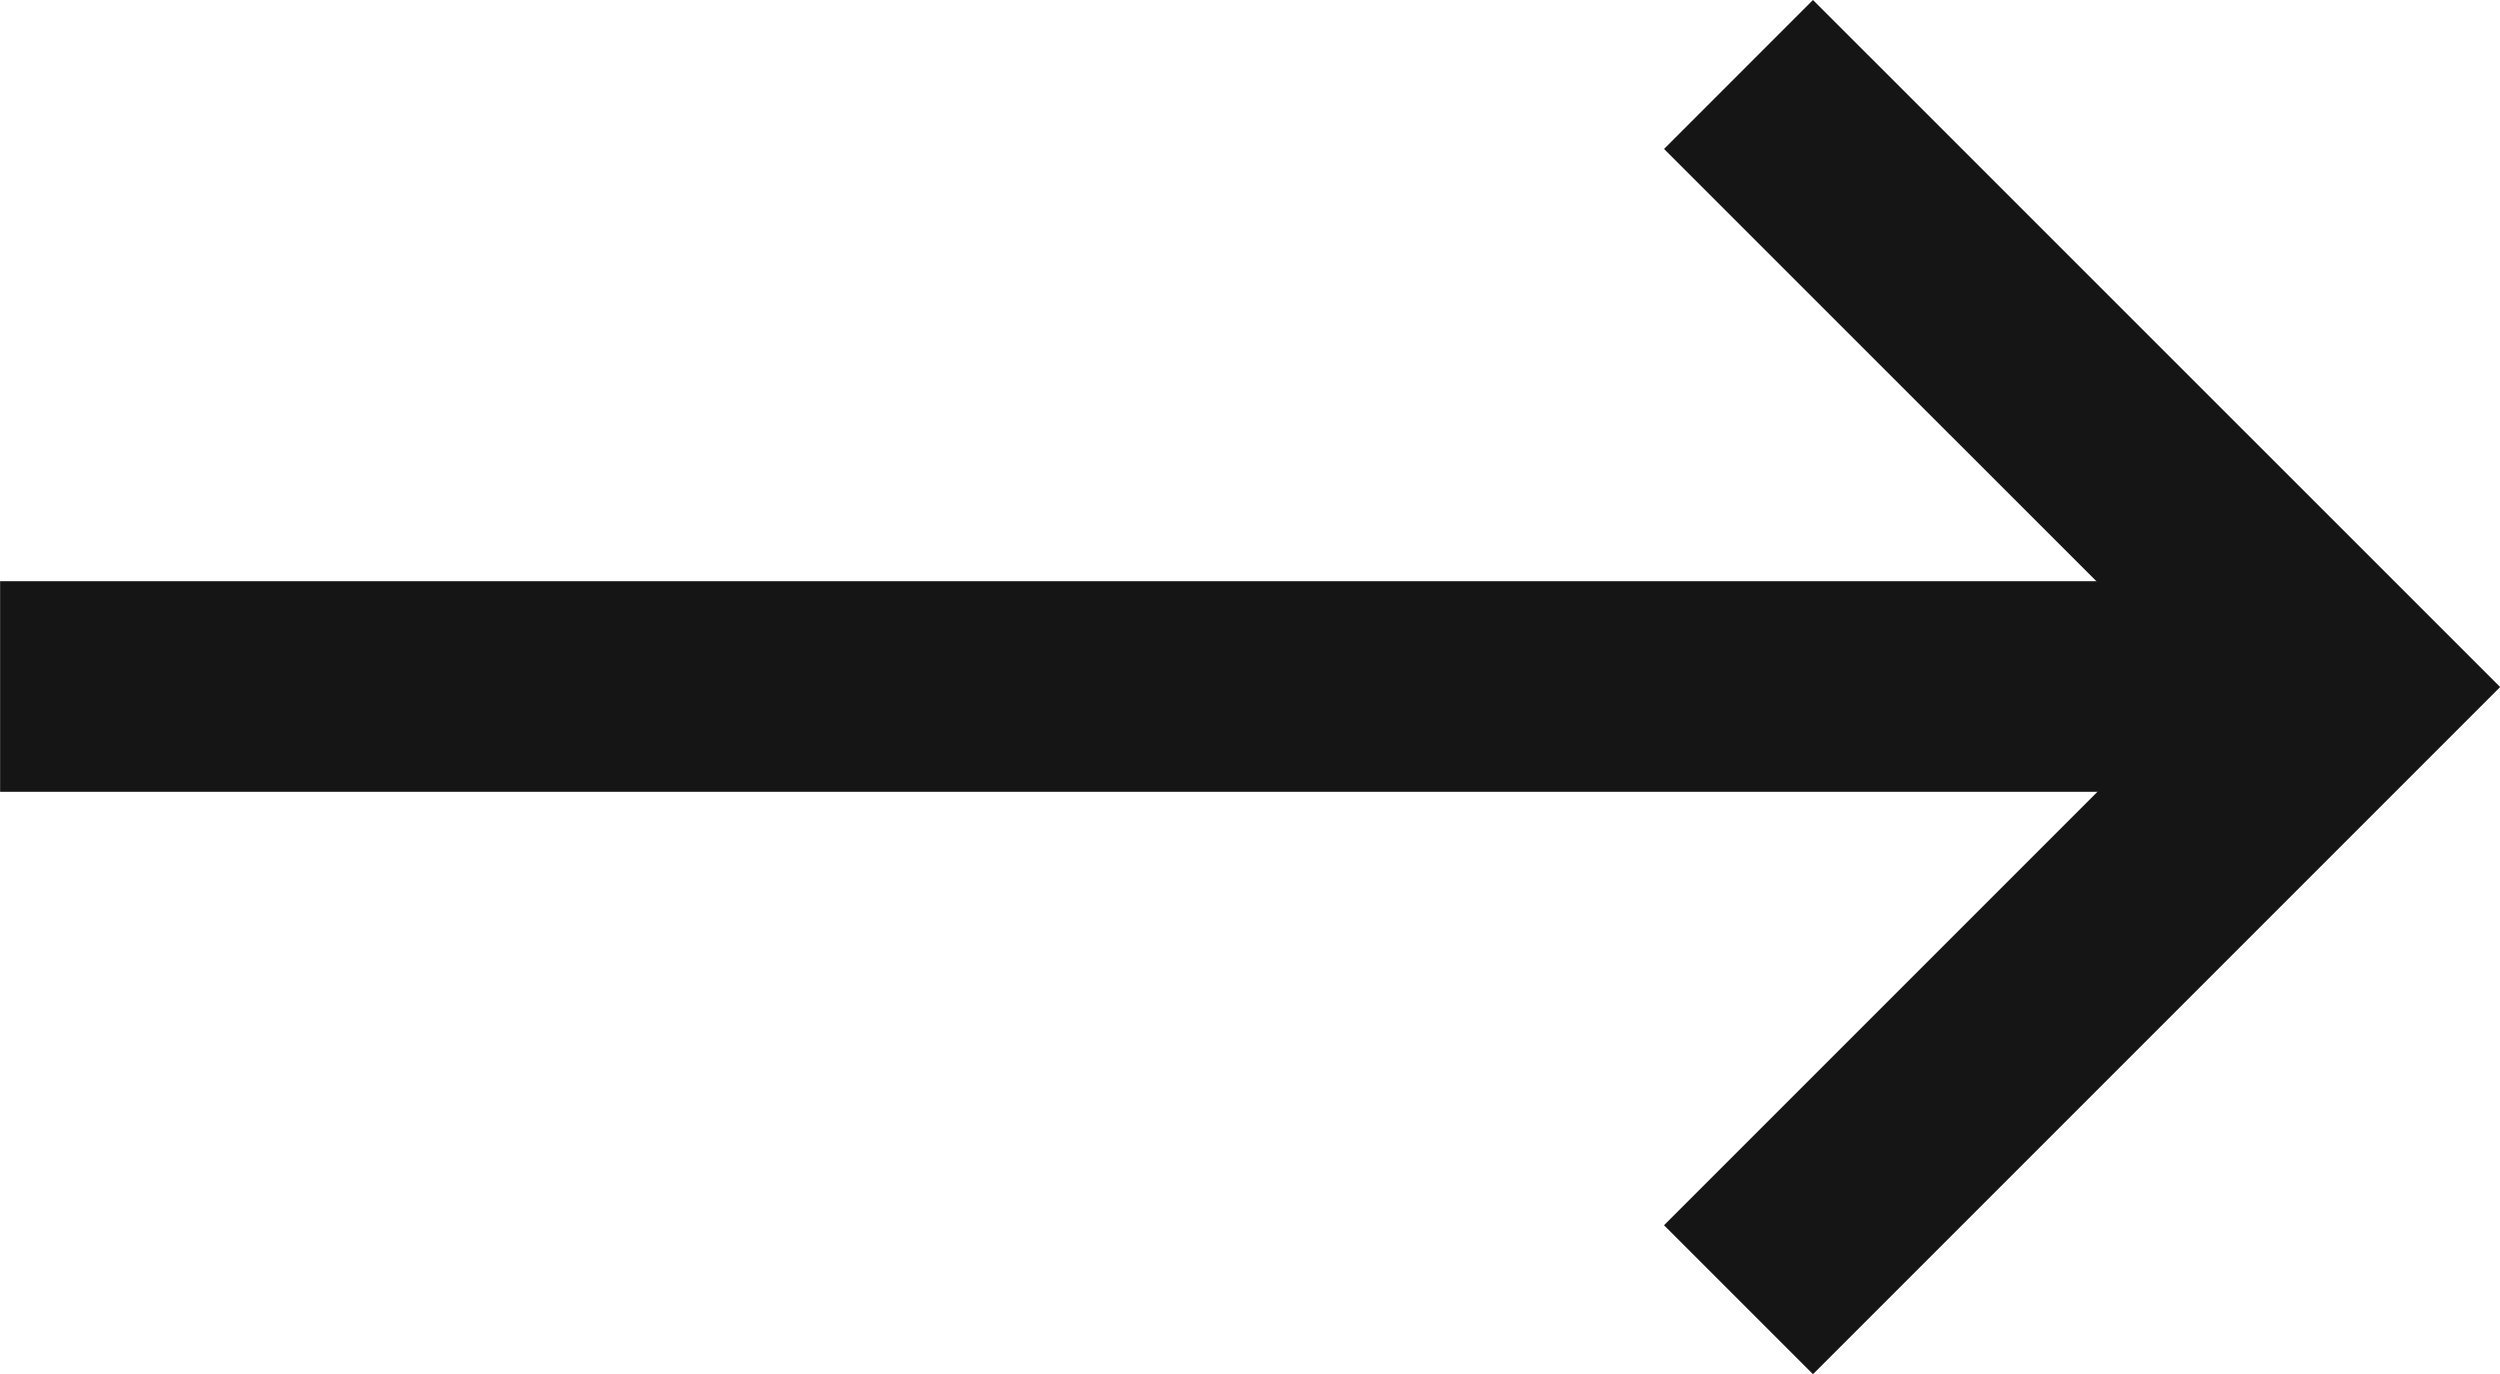
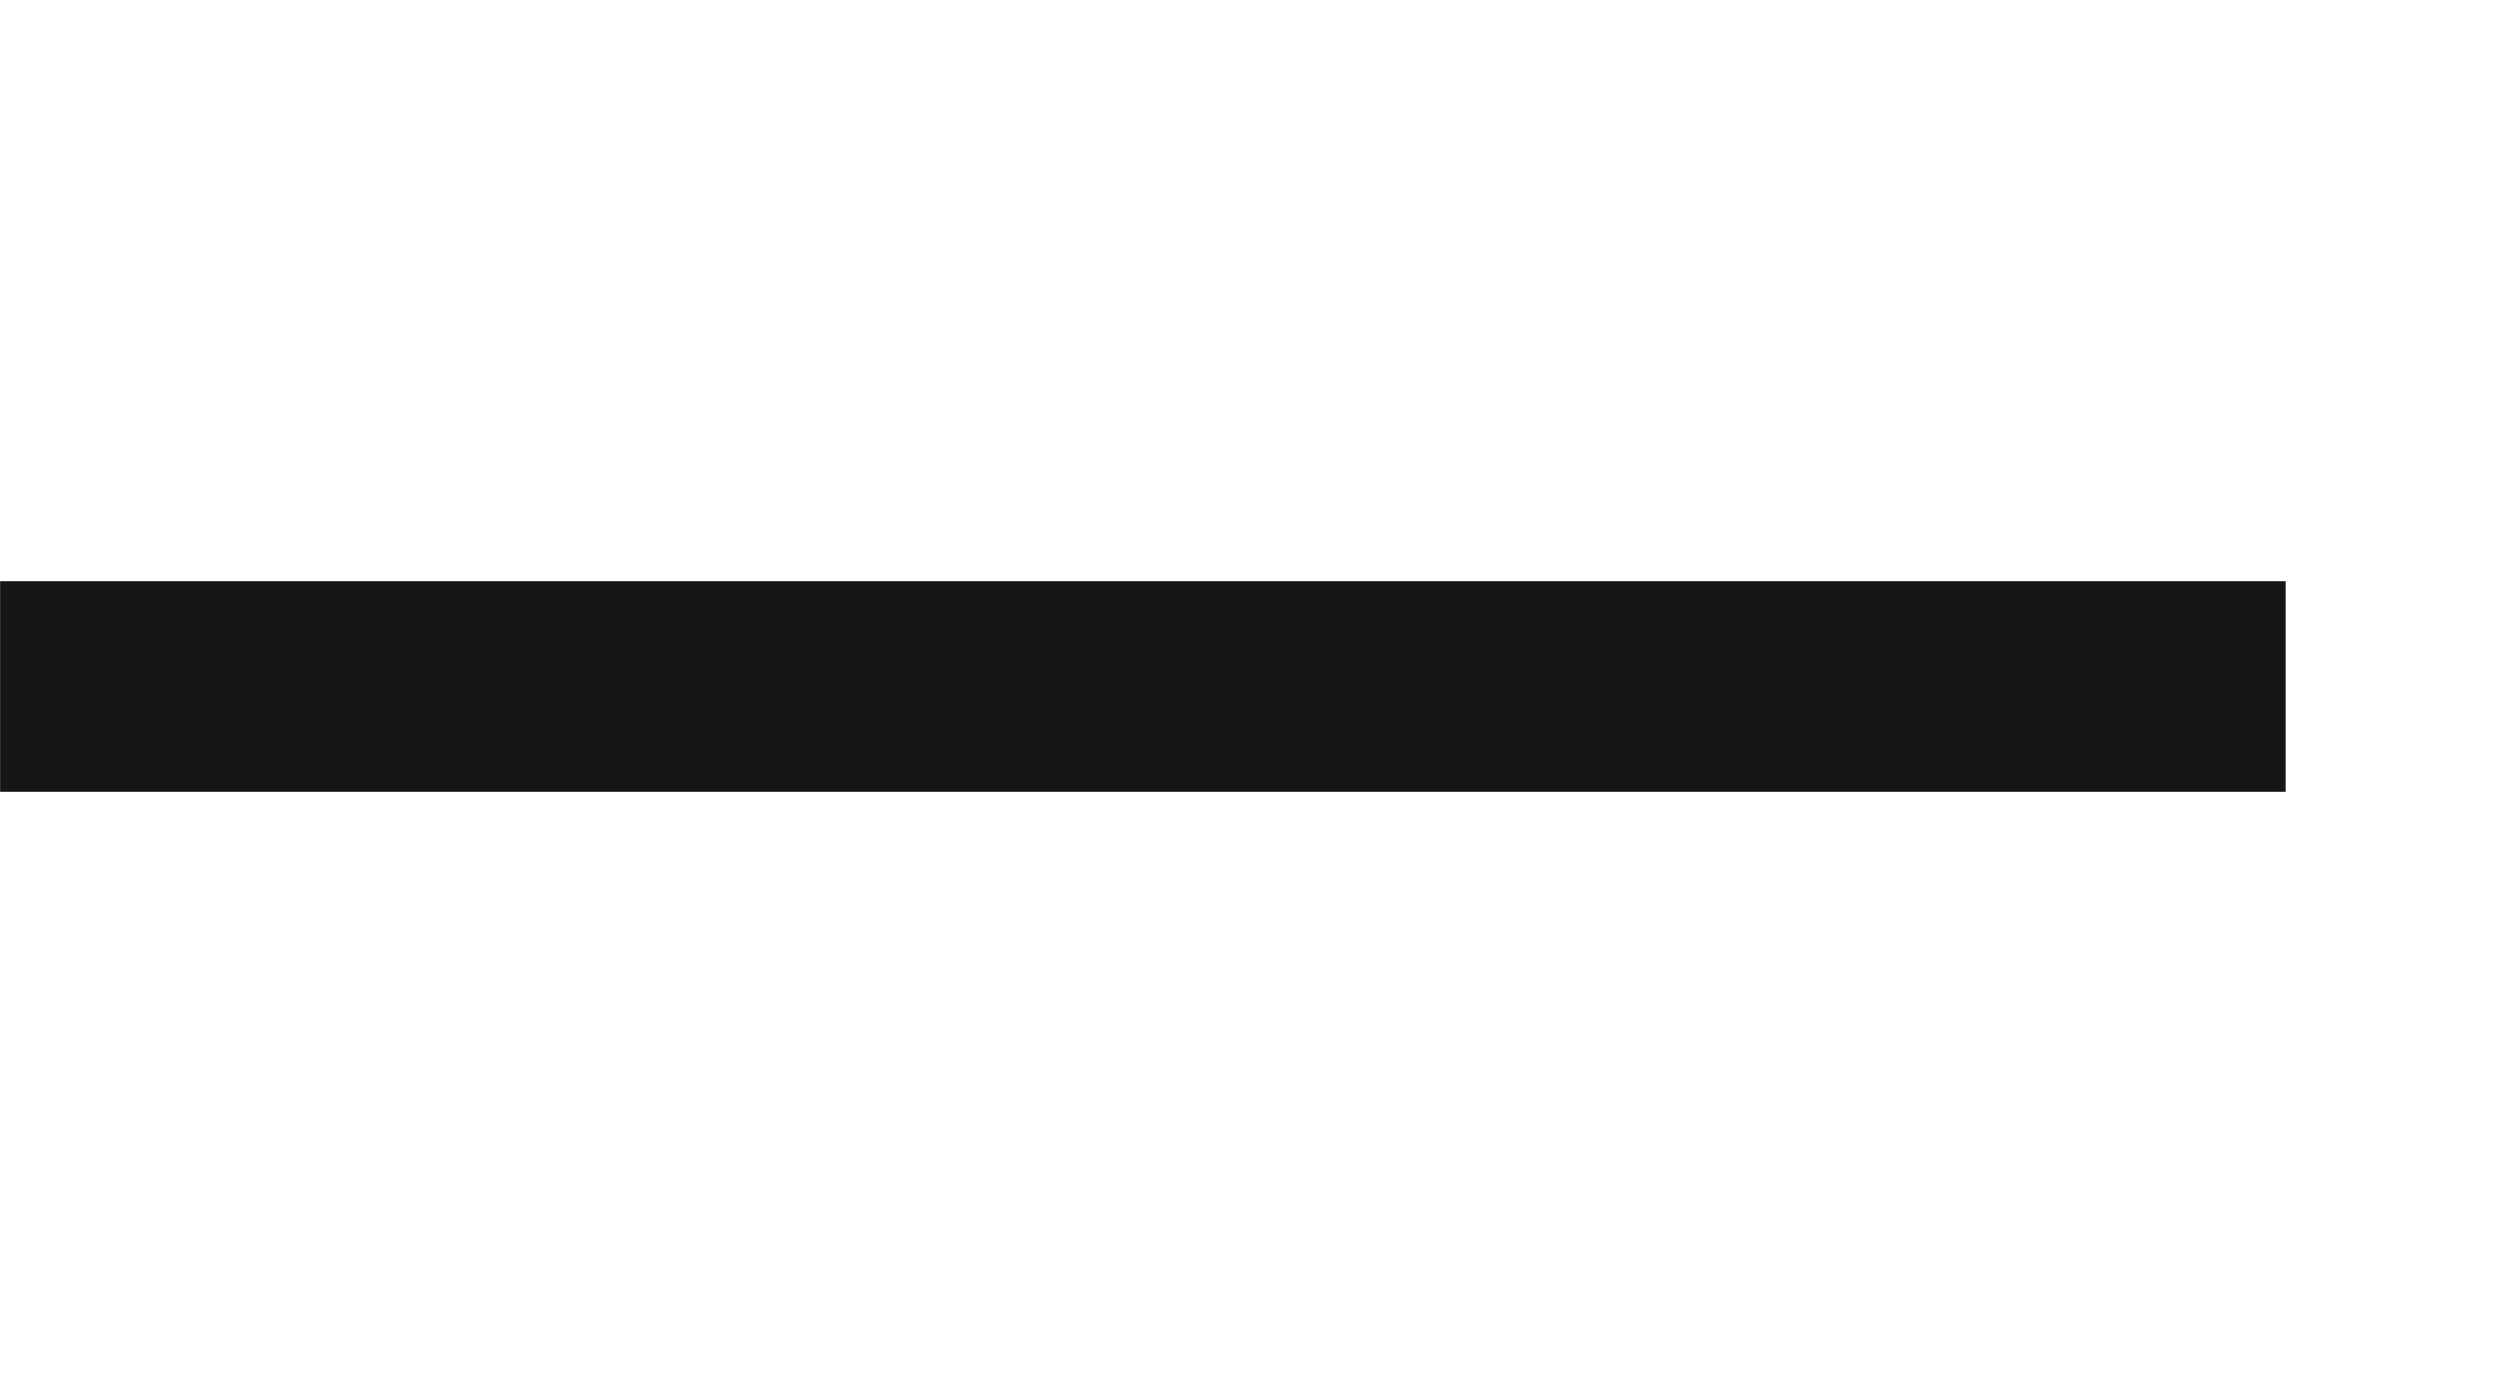
<svg xmlns="http://www.w3.org/2000/svg" xmlns:ns1="http://sodipodi.sourceforge.net/DTD/sodipodi-0.dtd" xmlns:ns2="http://www.inkscape.org/namespaces/inkscape" width="23.736" height="13.047" viewBox="0 0 23.736 13.047" version="1.1" id="svg9" ns1:docname="Raggruppa 5953.svg" ns2:version="1.1.2 (0a00cf5339, 2022-02-04)">
  <defs id="defs13" />
  <g id="Raggruppa_5953" data-name="Raggruppa 5953" transform="translate(-903.299,-5057.981)">
    <g id="Raggruppa_5952" data-name="Raggruppa 5952" transform="rotate(-90,2955.892,2748.387)">
-       <path id="Tracciato_21524" data-name="Tracciato 21524" d="m -7871.8,2114.527 5.817,5.817 5.816,-5.817" transform="translate(8505.758,-1402.227)" fill="none" stroke="#151515" stroke-width="2" />
      <path id="Tracciato_21525" data-name="Tracciato 21525" d="m -7865.232,2121.025 v -21.7" transform="translate(8505.012,-1403.53)" fill="none" stroke="#151515" stroke-width="2" />
    </g>
  </g>
</svg>